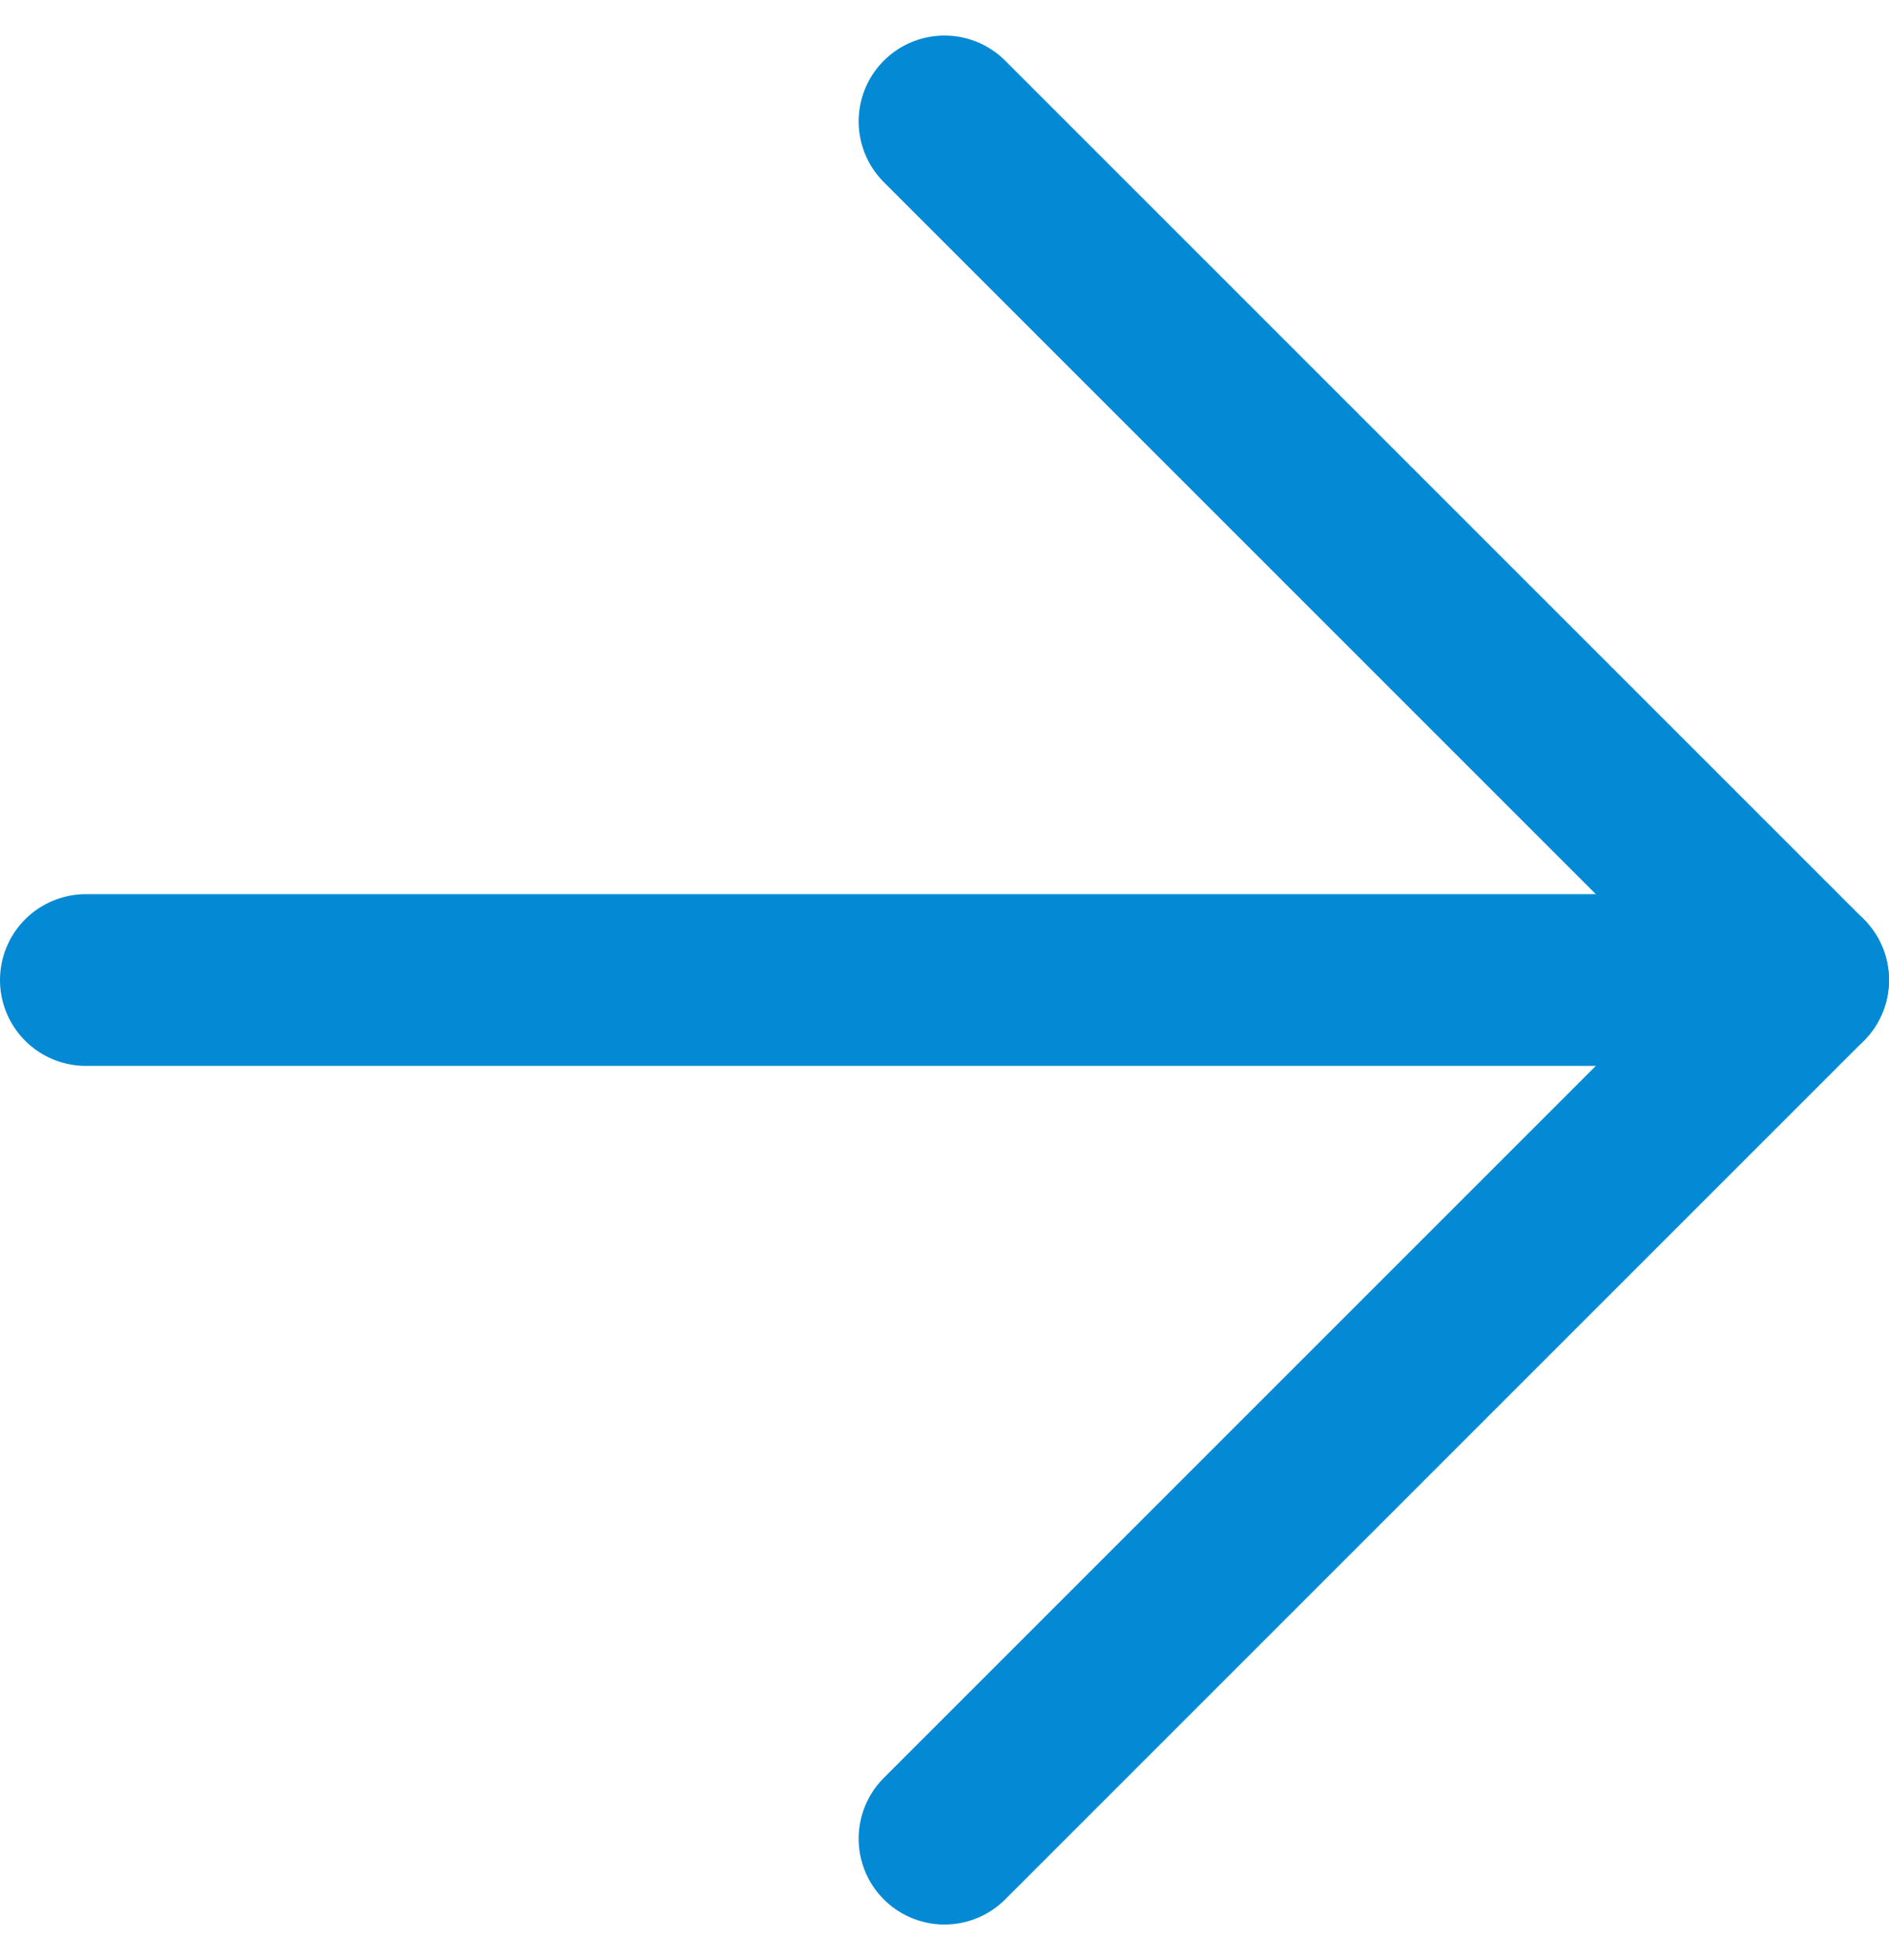
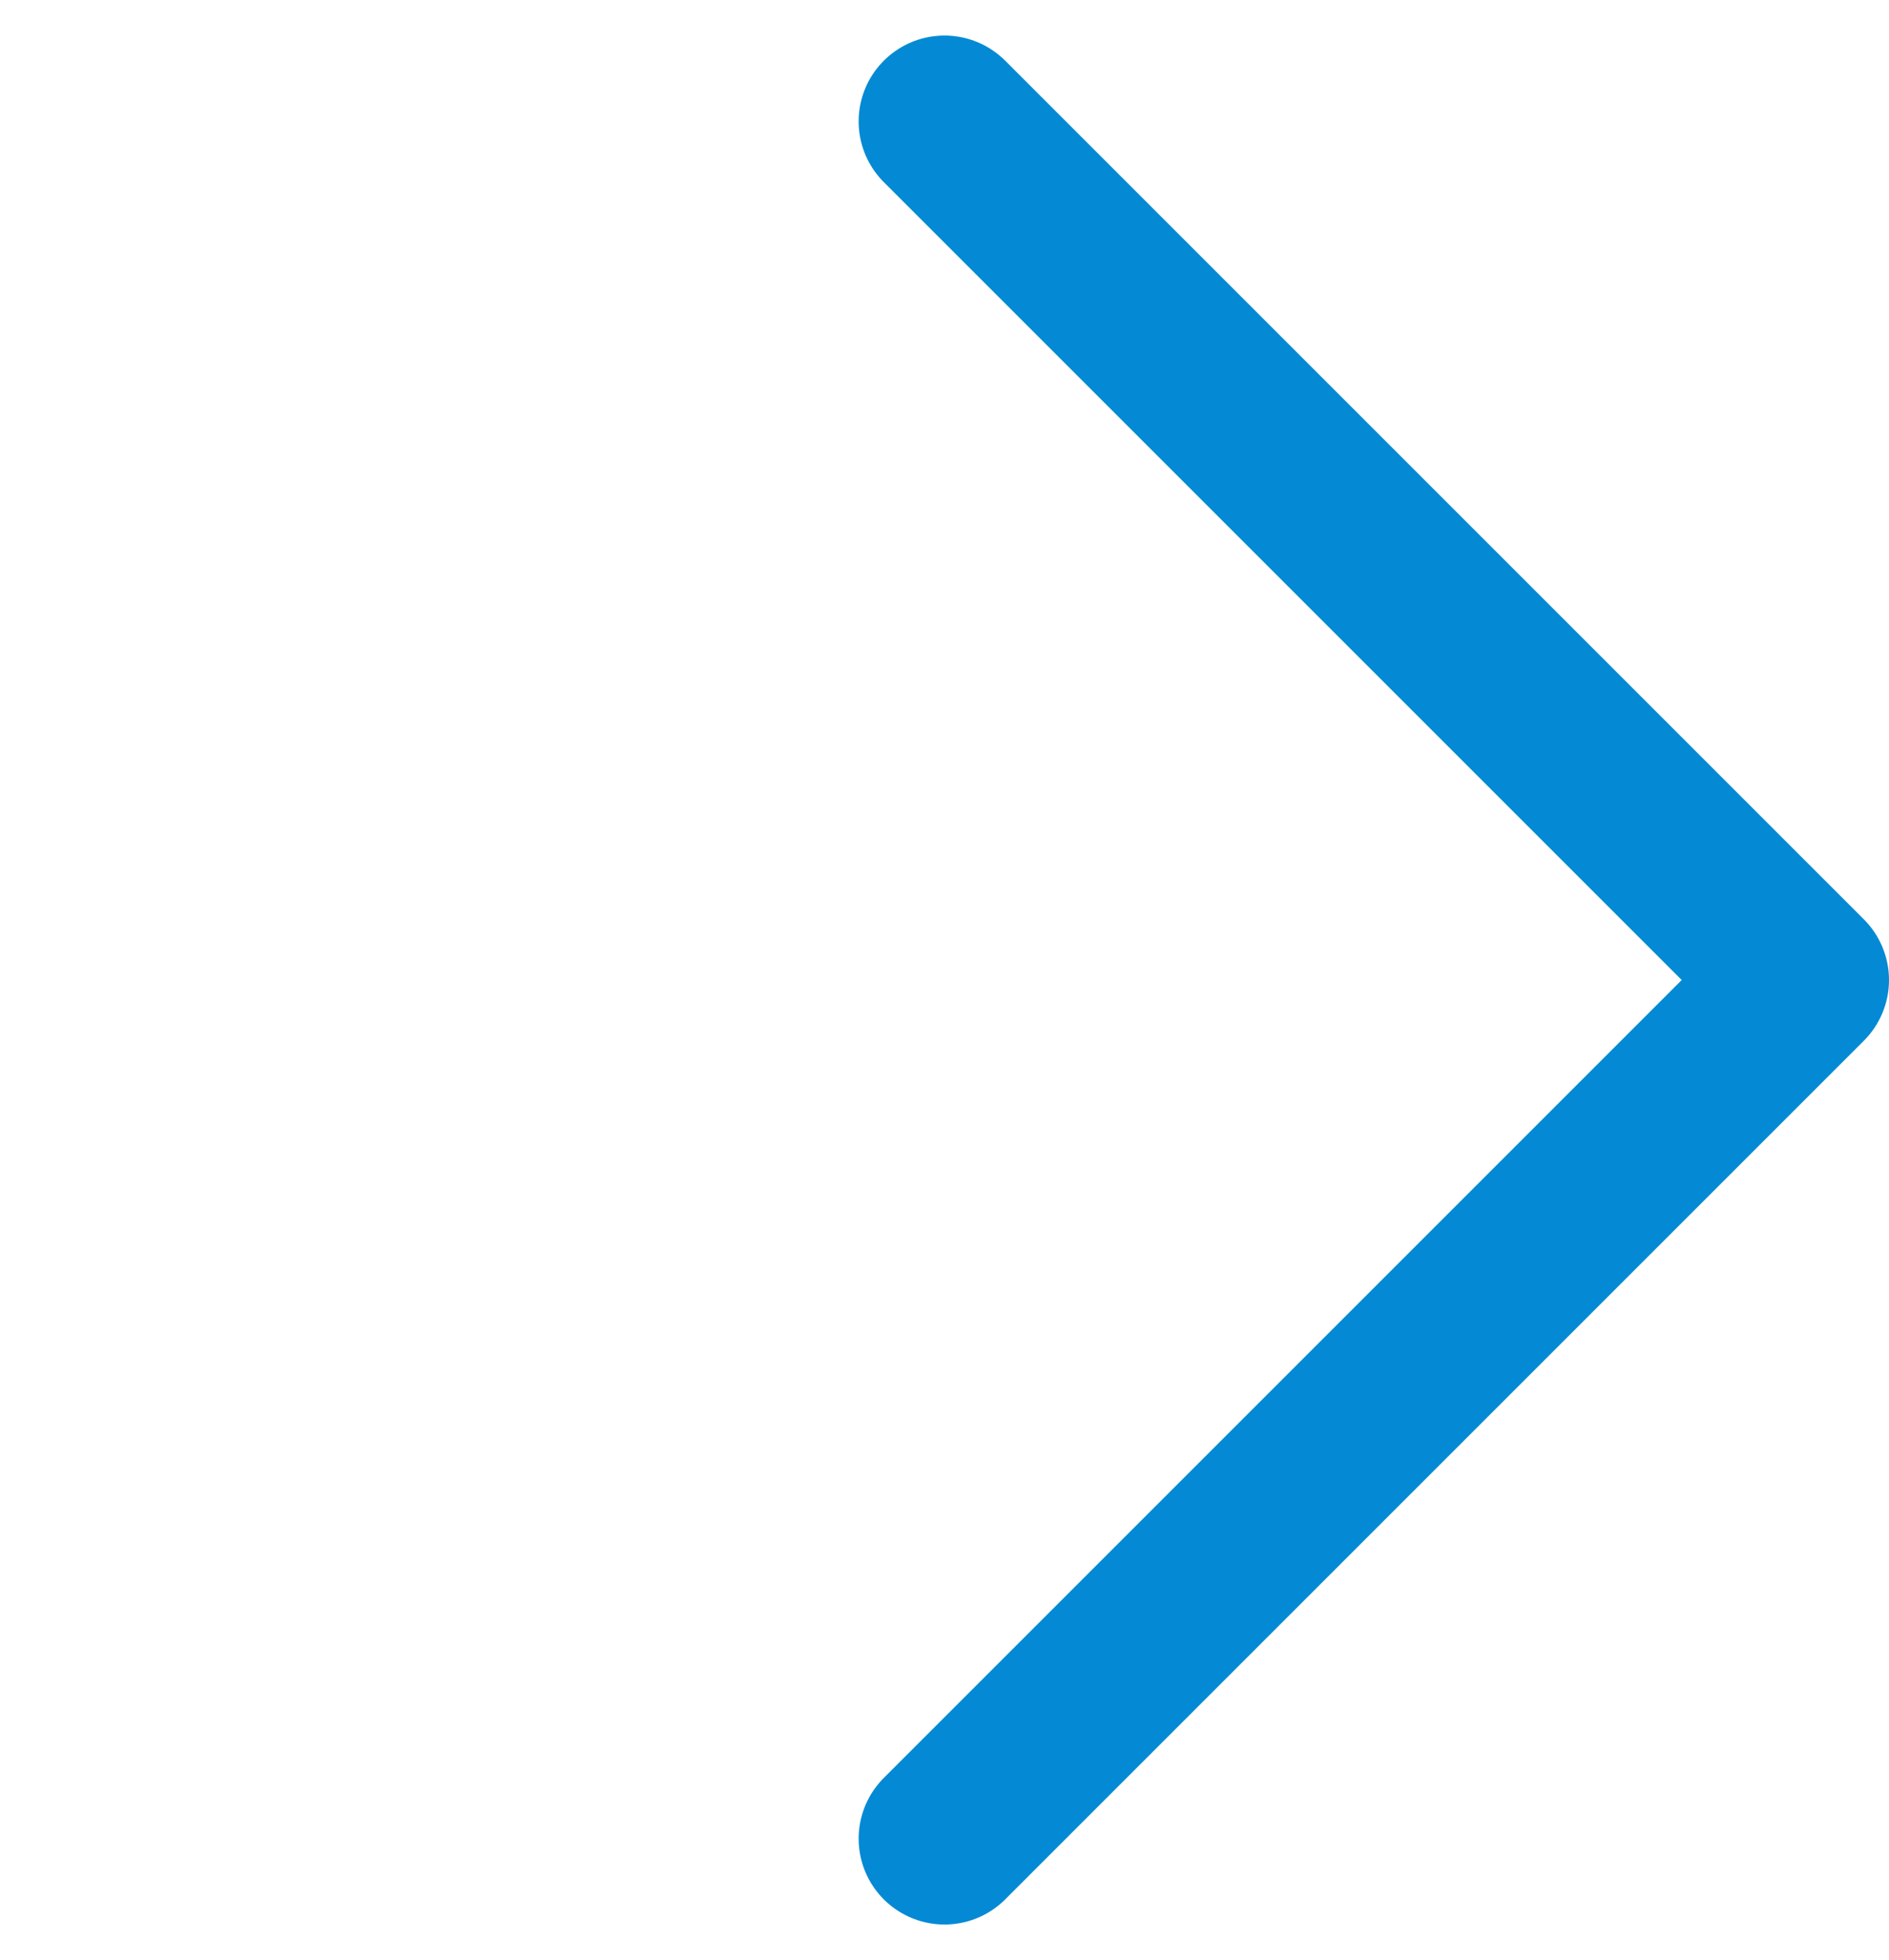
<svg xmlns="http://www.w3.org/2000/svg" width="11" height="11.414" viewBox="0 0 11 11.414">
  <g id="news-arrow" transform="translate(-774.5 -1531.293)">
    <g id="Icon_feather-arrow-right" data-name="Icon feather-arrow-right" transform="translate(767.5 1524.5)">
-       <path id="パス_10" data-name="パス 10" d="M7.5,18h10" transform="translate(0 -5.5)" fill="none" stroke="#048ad4" stroke-linecap="round" stroke-linejoin="round" stroke-width="1" />
      <path id="パス_11" data-name="パス 11" d="M18,7.5l5,5-5,5" transform="translate(-5.5)" fill="none" stroke="#048ad4" stroke-linecap="round" stroke-linejoin="round" stroke-width="1" />
    </g>
  </g>
</svg>